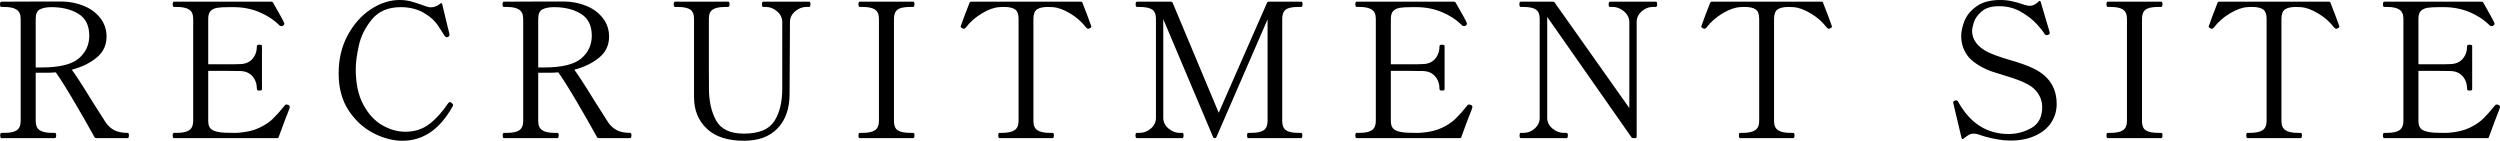
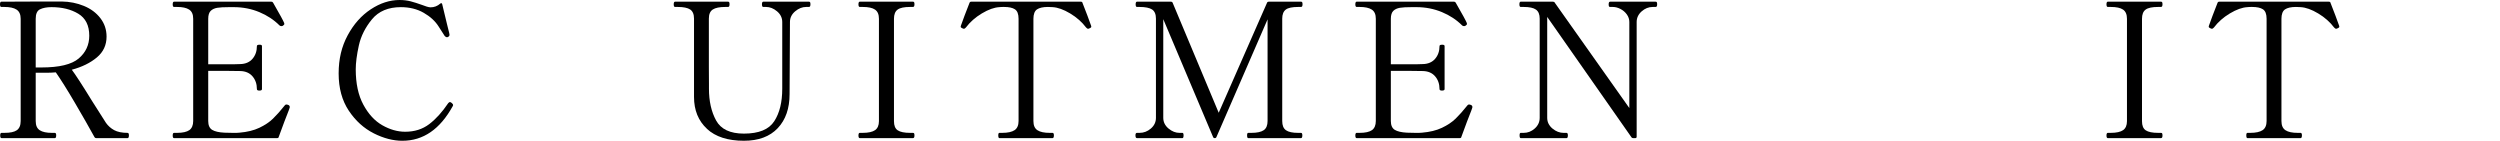
<svg xmlns="http://www.w3.org/2000/svg" id="_レイヤー_2" data-name="レイヤー 2" viewBox="0 0 266.06 14.98">
  <g id="_デザイン" data-name="デザイン">
    <g>
      <path d="M13.72,14.4c0,.2-.05.3-.14.3h-3.34c-.08,0-.14-.03-.18-.1-.57-1.04-1.27-2.26-2.09-3.66-.82-1.4-1.5-2.48-2.03-3.24-.37.03-.65.04-.84.04h-1.3v5.14c0,.47.14.79.43.98.29.19.72.28,1.29.28h.32c.09,0,.14.09.14.26,0,.2-.05.3-.14.3H.16c-.09,0-.14-.09-.14-.28s.05-.28.14-.28h.32c.6,0,1.04-.09,1.31-.28.27-.19.41-.51.41-.98V2c0-.47-.15-.79-.44-.98-.29-.19-.73-.28-1.3-.28H.14c-.09,0-.14-.09-.14-.28S.05.18.14.18l4.6-.02h1.82c.85.01,1.64.17,2.37.47.73.3,1.31.73,1.75,1.3.44.57.66,1.22.66,1.97,0,.89-.34,1.63-1.03,2.21-.69.58-1.58,1.02-2.67,1.31.37.49,1.09,1.59,2.14,3.3.87,1.37,1.37,2.16,1.5,2.36.23.32.52.58.87.77.35.19.83.29,1.43.29.09,0,.14.09.14.26ZM4.4,7.18c1.91,0,3.23-.32,3.98-.96.75-.64,1.12-1.45,1.12-2.42,0-1.09-.39-1.87-1.17-2.34-.78-.47-1.73-.7-2.85-.7-.51,0-.91.08-1.22.23s-.46.49-.46,1.01v5.18h.6Z" />
      <path d="M30.84,11.4s-.03.15-.1.32c-.27.67-.63,1.62-1.08,2.86-.01.08-.07.12-.18.12h-10.96c-.09,0-.14-.09-.14-.28s.05-.28.14-.28h.32c.6,0,1.04-.1,1.31-.29.27-.19.41-.52.41-.97V2c0-.47-.14-.79-.43-.98-.29-.19-.72-.28-1.29-.28h-.32c-.09,0-.14-.09-.14-.28s.05-.28.14-.28h10.36c.08,0,.14.03.18.1.72,1.25,1.11,1.97,1.18,2.16.01.03.02.06.02.1,0,.07-.05.13-.16.2-.04.03-.09.04-.16.04-.08,0-.15-.03-.2-.08-.59-.59-1.3-1.06-2.14-1.41-.84-.35-1.75-.53-2.72-.53h-.5c-.55,0-.97.02-1.26.07-.29.05-.53.16-.7.33s-.26.45-.26.84v4.84h1.8c.81,0,1.35,0,1.6-.02.56-.01,1-.2,1.31-.56s.47-.81.47-1.36c0-.09.09-.14.26-.14.09,0,.16,0,.21.03s.07.06.07.11v4.58c0,.11-.09.16-.28.16-.17,0-.26-.05-.26-.16,0-.55-.16-1-.47-1.36s-.75-.55-1.31-.56c-.25-.01-.79-.02-1.6-.02h-1.8v5.34c0,.45.14.77.42.94.28.17.71.27,1.3.3.17.01.47.02.9.02.32,0,.55,0,.7-.02.83-.07,1.53-.24,2.12-.52.59-.28,1.07-.6,1.45-.97s.8-.84,1.27-1.43c.04-.05.09-.08.16-.08.04,0,.1.01.18.04.12.04.18.12.18.24Z" />
      <path d="M39.78,14.19c-1.05-.53-1.94-1.33-2.66-2.41-.72-1.08-1.08-2.4-1.08-3.96s.32-2.87.96-4.06c.64-1.19,1.46-2.11,2.46-2.77s2.02-.99,3.06-.99c.44,0,.83.05,1.18.14s.75.22,1.2.38c.17.07.34.13.51.18.17.05.3.08.41.08.39,0,.73-.13,1.04-.4.04-.04.08-.05.12-.04s.07.05.08.1l.52,2.16.22.88.04.22c0,.08-.03.14-.08.18-.01.01-.06.04-.14.08h-.06c-.08,0-.16-.05-.24-.14-.07-.09-.28-.43-.64-1-.36-.57-.89-1.06-1.59-1.46-.7-.4-1.51-.6-2.43-.6-1.33,0-2.36.43-3.07,1.29s-1.18,1.79-1.4,2.79c-.22,1-.33,1.85-.33,2.54,0,1.51.27,2.76.81,3.76s1.21,1.73,2.02,2.19c.81.46,1.62.69,2.43.69,1,0,1.85-.27,2.56-.81.71-.54,1.38-1.28,2.02-2.23.07-.08.13-.12.18-.12s.12.03.2.1c.09.08.14.15.14.22,0,.03-.01.07-.04.12-1.35,2.45-3.13,3.68-5.36,3.68-.97,0-1.99-.26-3.04-.79Z" />
-       <path d="M67.2,14.4c0,.2-.05.3-.14.3h-3.34c-.08,0-.14-.03-.18-.1-.57-1.04-1.27-2.26-2.09-3.66-.82-1.4-1.5-2.48-2.03-3.24-.37.03-.65.04-.84.04h-1.3v5.14c0,.47.14.79.43.98.29.19.72.28,1.29.28h.32c.09,0,.14.09.14.26,0,.2-.05.3-.14.3h-5.68c-.09,0-.14-.09-.14-.28s.05-.28.14-.28h.32c.6,0,1.04-.09,1.31-.28.27-.19.41-.51.41-.98V2c0-.47-.15-.79-.44-.98-.29-.19-.73-.28-1.3-.28h-.32c-.09,0-.14-.09-.14-.28s.05-.28.14-.28l4.6-.02h1.82c.85.01,1.64.17,2.37.47.73.3,1.31.73,1.75,1.3.44.57.66,1.22.66,1.97,0,.89-.34,1.63-1.03,2.21-.69.58-1.58,1.02-2.67,1.31.37.49,1.09,1.59,2.14,3.3.87,1.37,1.37,2.16,1.5,2.36.23.32.52.58.87.77.35.19.83.29,1.43.29.09,0,.14.09.14.26ZM57.88,7.18c1.91,0,3.23-.32,3.98-.96.75-.64,1.12-1.45,1.12-2.42,0-1.09-.39-1.87-1.17-2.34-.78-.47-1.73-.7-2.85-.7-.51,0-.91.08-1.22.23s-.46.49-.46,1.01v5.18h.6Z" />
      <path d="M75.24,13.71c-.92-.85-1.38-1.98-1.38-3.39V1.98c0-.47-.14-.79-.41-.97-.27-.18-.71-.27-1.31-.27h-.3c-.09,0-.14-.09-.14-.28s.05-.28.14-.28h5.64c.07,0,.11.02.13.07.02.05.03.12.03.21,0,.19-.05.28-.16.28h-.3c-.6,0-1.04.09-1.32.27-.28.18-.42.5-.42.97,0,2.52,0,4.24,0,5.16s.01,1.51.01,1.78v.52c0,1.32.25,2.45.76,3.38s1.49,1.4,2.96,1.4c1.59,0,2.66-.44,3.23-1.32.57-.88.85-2.03.85-3.46V2.34c0-.45-.19-.83-.56-1.14-.37-.31-.76-.46-1.16-.46h-.3c-.09,0-.14-.09-.14-.28s.05-.28.14-.28h4.86c.07,0,.11.02.13.07.02.05.03.12.03.21,0,.19-.05.28-.16.28h-.3c-.4,0-.79.15-1.16.46-.37.31-.56.69-.56,1.14l-.04,7.68c0,1.52-.42,2.73-1.26,3.62-.84.89-2.04,1.34-3.6,1.34-1.71,0-3.02-.42-3.94-1.27Z" />
      <path d="M91.5,14.7c-.09,0-.14-.09-.14-.28s.05-.28.14-.28h.32c.6,0,1.04-.1,1.31-.29.27-.19.41-.51.41-.95V2c0-.47-.14-.79-.42-.98-.28-.19-.71-.28-1.3-.28h-.32c-.09,0-.14-.09-.14-.28s.05-.28.14-.28h5.66c.07,0,.11.02.13.07.02.05.03.12.03.21,0,.19-.05.28-.16.28h-.3c-.63,0-1.07.09-1.33.28-.26.19-.39.51-.39.98v10.9c0,.47.13.79.4.97.27.18.71.27,1.32.27h.3c.07,0,.11.02.13.07.02.05.03.12.03.21,0,.19-.05.28-.16.28h-5.66Z" />
      <path d="M106.36,14.7c-.08,0-.12-.1-.12-.3,0-.17.04-.26.12-.26h.3c.6,0,1.04-.1,1.32-.29.28-.19.42-.52.42-.97V2c0-.51-.13-.84-.39-1.01-.26-.17-.64-.25-1.15-.25-.2,0-.37,0-.5.02-.55.03-1.17.25-1.87.67-.7.42-1.26.92-1.69,1.49-.08.09-.15.14-.22.14-.04,0-.09-.01-.14-.04-.13-.05-.2-.11-.2-.18l.02-.1c.08-.23.21-.58.39-1.07.18-.49.36-.94.53-1.37.03-.08.09-.12.18-.12h11.66c.11,0,.17.04.18.12.17.43.35.88.53,1.37.18.49.31.84.39,1.07l.02.1c0,.07-.07.13-.2.18-.05.03-.1.04-.14.04-.07,0-.14-.05-.22-.14-.43-.57-.99-1.07-1.69-1.49s-1.32-.64-1.87-.67c-.12-.01-.29-.02-.5-.02-.52,0-.91.09-1.16.26-.25.17-.38.51-.38,1v10.88c0,.47.14.79.43.98.29.19.72.28,1.31.28h.3c.09,0,.14.09.14.26,0,.2-.05.3-.14.3h-5.66Z" />
      <path d="M121,14.7c-.11,0-.16-.1-.16-.3,0-.17.05-.26.16-.26h.28c.44,0,.84-.15,1.2-.46.36-.31.54-.69.54-1.14V1.98c0-.47-.14-.79-.41-.97-.27-.18-.72-.27-1.33-.27h-.28c-.09,0-.14-.09-.14-.28s.05-.28.14-.28h3.6c.11,0,.17.04.2.12l4.9,11.7,5.14-11.7c.03-.08.09-.12.2-.12h3.42c.07,0,.11.02.13.07.02.05.03.12.03.21,0,.19-.05.28-.16.28h-.3c-.63,0-1.07.09-1.32.28-.25.19-.38.51-.38.96v10.9c0,.47.13.79.4.98.27.19.7.28,1.3.28h.3c.09,0,.14.09.14.26,0,.2-.05.3-.14.3h-5.62c-.08,0-.12-.1-.12-.3,0-.17.04-.26.12-.26h.34c.61,0,1.05-.1,1.32-.29.27-.19.4-.52.4-.97V2.06l-5.44,12.52c-.03.08-.09.12-.18.12s-.15-.04-.18-.12l-5.3-12.54v10.5c0,.45.19.83.56,1.14.37.31.76.46,1.16.46h.32c.08,0,.12.09.12.26,0,.2-.04.3-.12.3h-4.84Z" />
      <path d="M156.7,11.4s-.03.15-.1.32c-.27.67-.63,1.62-1.08,2.86-.01.08-.07.12-.18.12h-10.96c-.09,0-.14-.09-.14-.28s.05-.28.14-.28h.32c.6,0,1.04-.1,1.31-.29.27-.19.41-.52.41-.97V2c0-.47-.14-.79-.43-.98-.29-.19-.72-.28-1.29-.28h-.32c-.09,0-.14-.09-.14-.28s.05-.28.14-.28h10.36c.08,0,.14.03.18.1.72,1.25,1.11,1.97,1.18,2.16.01.03.02.06.02.1,0,.07-.05.13-.16.2-.04.03-.09.04-.16.04-.08,0-.15-.03-.2-.08-.59-.59-1.3-1.06-2.14-1.41-.84-.35-1.75-.53-2.72-.53h-.5c-.55,0-.97.02-1.26.07-.29.05-.53.16-.7.33s-.26.45-.26.84v4.84h1.8c.81,0,1.35,0,1.6-.02.56-.01,1-.2,1.31-.56s.47-.81.47-1.36c0-.09.09-.14.26-.14.09,0,.16,0,.21.03s.07.06.07.11v4.58c0,.11-.09.16-.28.16-.17,0-.26-.05-.26-.16,0-.55-.16-1-.47-1.36s-.75-.55-1.31-.56c-.25-.01-.79-.02-1.6-.02h-1.8v5.34c0,.45.14.77.42.94.28.17.71.27,1.3.3.17.01.47.02.9.02.32,0,.55,0,.7-.02.83-.07,1.53-.24,2.12-.52.59-.28,1.07-.6,1.45-.97s.8-.84,1.27-1.43c.04-.05.09-.08.16-.08.04,0,.1.01.18.04.12.04.18.12.18.24Z" />
      <path d="M161.84,14.7c-.08,0-.12-.1-.12-.3,0-.17.04-.26.12-.26h.32c.43,0,.82-.15,1.17-.46.35-.31.53-.69.53-1.14V1.98c0-.45-.13-.77-.4-.96-.27-.19-.7-.28-1.3-.28h-.32c-.09,0-.14-.09-.14-.28s.05-.28.14-.28h3.42c.11,0,.17.03.2.1l7.94,11.22V2.34c0-.29-.09-.56-.27-.81-.18-.25-.41-.44-.68-.58-.27-.14-.54-.21-.79-.21h-.3c-.07,0-.11-.02-.13-.07-.02-.05-.03-.12-.03-.21,0-.19.05-.28.16-.28h4.84c.07,0,.11.02.13.07.02.05.03.12.03.21,0,.19-.05.28-.16.28h-.32c-.43,0-.82.16-1.17.47-.35.31-.53.69-.53,1.13v12.2c0,.11-.05.16-.16.16h-.2c-.09,0-.16-.03-.2-.1l-8.96-12.8v10.74c0,.45.19.83.56,1.14.37.31.77.46,1.18.46h.32c.09,0,.14.09.14.26,0,.2-.05.3-.14.3h-4.88Z" />
-       <path d="M185.18,14.7c-.08,0-.12-.1-.12-.3,0-.17.04-.26.12-.26h.3c.6,0,1.04-.1,1.32-.29.28-.19.42-.52.42-.97V2c0-.51-.13-.84-.39-1.01-.26-.17-.64-.25-1.15-.25-.2,0-.37,0-.5.02-.55.03-1.17.25-1.87.67-.7.42-1.26.92-1.69,1.49-.08.09-.15.14-.22.14-.04,0-.09-.01-.14-.04-.13-.05-.2-.11-.2-.18l.02-.1c.08-.23.21-.58.39-1.07.18-.49.36-.94.53-1.37.03-.08.09-.12.18-.12h11.66c.11,0,.17.04.18.12.17.43.35.88.53,1.37.18.49.31.84.39,1.07l.02.1c0,.07-.07.13-.2.18-.05.03-.1.04-.14.04-.07,0-.14-.05-.22-.14-.43-.57-.99-1.07-1.69-1.49s-1.32-.64-1.87-.67c-.12-.01-.29-.02-.5-.02-.52,0-.91.09-1.16.26-.25.17-.38.51-.38,1v10.88c0,.47.14.79.43.98.29.19.72.28,1.31.28h.3c.09,0,.14.09.14.26,0,.2-.05.3-.14.3h-5.66Z" />
-       <path d="M212.25,14.77c-.65-.13-1.22-.28-1.71-.47-.16-.05-.33-.08-.5-.08s-.34.04-.49.12-.35.22-.59.42c-.05.04-.1.05-.13.04-.03-.01-.06-.05-.07-.1l-.88-3.7-.02-.12c0-.07.07-.13.2-.18l.12-.02c.09,0,.17.05.22.16,1.27,2.28,3.05,3.42,5.36,3.42.88,0,1.7-.22,2.45-.65.75-.43,1.13-1.18,1.13-2.23,0-.48-.13-.94-.4-1.37-.27-.43-.65-.78-1.16-1.05-.41-.21-.81-.39-1.2-.52-.39-.13-.86-.29-1.42-.46-.83-.24-1.41-.44-1.76-.6-1.03-.48-1.73-1.01-2.11-1.6-.38-.59-.57-1.23-.57-1.94,0-.51.12-1.05.36-1.64.24-.59.67-1.1,1.29-1.54.62-.44,1.46-.66,2.51-.66.41,0,.83.04,1.24.13.41.09.87.22,1.36.39.23.07.41.1.54.1.32,0,.63-.15.94-.46.11-.11.18-.09.22.04l.94,3.18.02.14c0,.08-.05.14-.16.18-.08.03-.14.04-.18.04-.08,0-.15-.04-.2-.12-.16-.27-.45-.63-.86-1.08-.41-.45-.97-.88-1.66-1.28-.69-.4-1.47-.6-2.32-.6s-1.45.19-1.88.57c-.43.38-.7.77-.82,1.16-.12.39-.18.69-.18.89,0,.95.57,1.71,1.7,2.28.51.24,1.25.51,2.24.8.59.17,1.09.33,1.51.48.42.15.83.32,1.23.52,1.55.8,2.32,2.04,2.32,3.72,0,.73-.2,1.39-.59,1.98-.39.59-.96,1.05-1.71,1.39-.75.34-1.62.51-2.62.51-.49,0-1.06-.06-1.71-.19Z" />
      <path d="M224.32,14.7c-.09,0-.14-.09-.14-.28s.05-.28.14-.28h.32c.6,0,1.04-.1,1.31-.29.27-.19.41-.51.41-.95V2c0-.47-.14-.79-.42-.98-.28-.19-.71-.28-1.3-.28h-.32c-.09,0-.14-.09-.14-.28s.05-.28.14-.28h5.66c.07,0,.11.02.13.07.02.05.03.12.03.21,0,.19-.05.28-.16.28h-.3c-.63,0-1.07.09-1.33.28-.26.19-.39.51-.39.98v10.9c0,.47.13.79.4.97.27.18.71.27,1.32.27h.3c.07,0,.11.02.13.07.02.05.03.12.03.21,0,.19-.05.28-.16.28h-5.66Z" />
      <path d="M239.18,14.7c-.08,0-.12-.1-.12-.3,0-.17.04-.26.12-.26h.3c.6,0,1.04-.1,1.32-.29.28-.19.42-.52.42-.97V2c0-.51-.13-.84-.39-1.01-.26-.17-.64-.25-1.15-.25-.2,0-.37,0-.5.02-.55.03-1.17.25-1.87.67-.7.42-1.26.92-1.69,1.49-.08.09-.15.14-.22.14-.04,0-.09-.01-.14-.04-.13-.05-.2-.11-.2-.18l.02-.1c.08-.23.21-.58.39-1.07.18-.49.36-.94.53-1.37.03-.08.09-.12.18-.12h11.66c.11,0,.17.04.18.12.17.43.35.88.53,1.37.18.49.31.84.39,1.07l.02.1c0,.07-.07.13-.2.18-.05.03-.1.04-.14.04-.07,0-.14-.05-.22-.14-.43-.57-.99-1.07-1.69-1.49s-1.32-.64-1.87-.67c-.12-.01-.29-.02-.5-.02-.52,0-.91.09-1.16.26-.25.17-.38.51-.38,1v10.88c0,.47.14.79.43.98.29.19.72.28,1.31.28h.3c.09,0,.14.09.14.26,0,.2-.05.3-.14.3h-5.66Z" />
-       <path d="M266.06,11.4s-.03.15-.1.32c-.27.67-.63,1.62-1.08,2.86-.01.08-.07.12-.18.12h-10.96c-.09,0-.14-.09-.14-.28s.05-.28.14-.28h.32c.6,0,1.04-.1,1.31-.29.27-.19.41-.52.41-.97V2c0-.47-.14-.79-.43-.98-.29-.19-.72-.28-1.29-.28h-.32c-.09,0-.14-.09-.14-.28s.05-.28.14-.28h10.36c.08,0,.14.03.18.1.72,1.25,1.11,1.97,1.18,2.16.01.03.02.06.02.1,0,.07-.05.13-.16.2-.04.03-.09.04-.16.04-.08,0-.15-.03-.2-.08-.59-.59-1.3-1.06-2.14-1.41-.84-.35-1.75-.53-2.72-.53h-.5c-.55,0-.97.02-1.26.07-.29.05-.53.16-.7.33s-.26.45-.26.84v4.84h1.8c.81,0,1.35,0,1.6-.02.56-.01,1-.2,1.31-.56s.47-.81.47-1.36c0-.09.09-.14.26-.14.09,0,.16,0,.21.03s.07.06.07.11v4.58c0,.11-.09.16-.28.16-.17,0-.26-.05-.26-.16,0-.55-.16-1-.47-1.36s-.75-.55-1.31-.56c-.25-.01-.79-.02-1.6-.02h-1.8v5.34c0,.45.14.77.42.94.28.17.71.27,1.3.3.17.01.47.02.9.02.32,0,.55,0,.7-.02.83-.07,1.53-.24,2.12-.52.59-.28,1.07-.6,1.45-.97s.8-.84,1.27-1.43c.04-.05.09-.08.16-.08.04,0,.1.01.18.04.12.04.18.12.18.24Z" />
    </g>
  </g>
</svg>